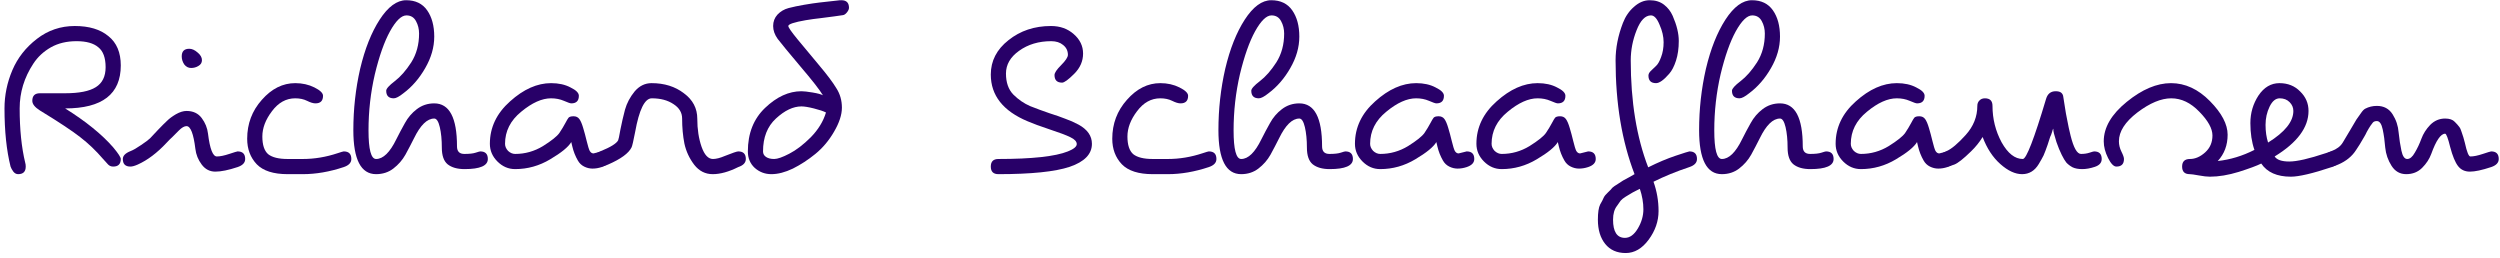
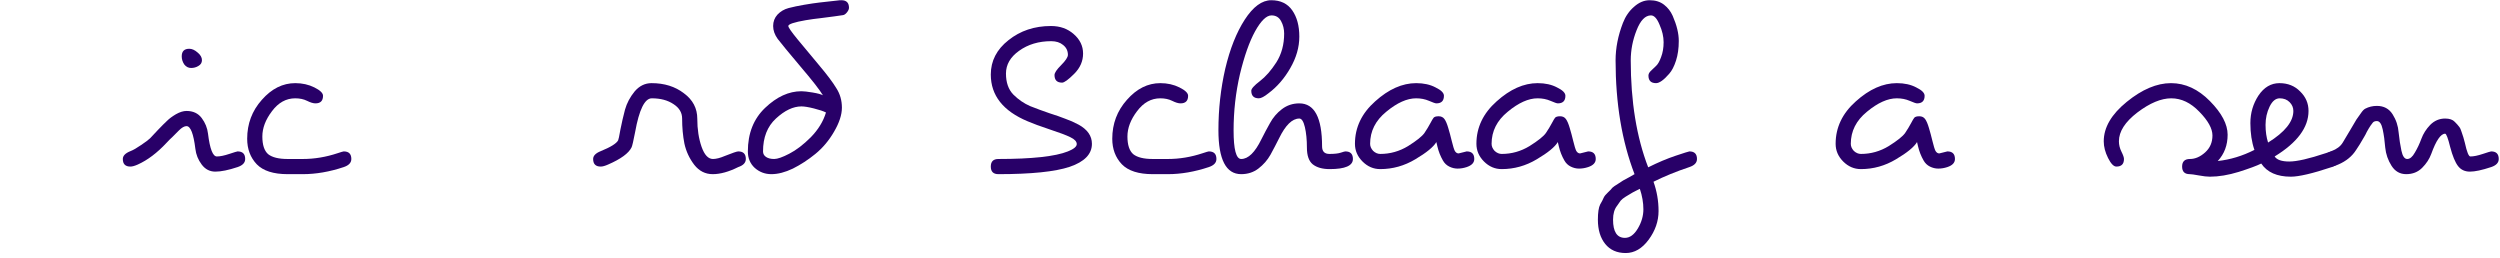
<svg xmlns="http://www.w3.org/2000/svg" width="445" height="46" viewBox="0 0 445 46" fill="none">
  <path d="M443.426 29.74C441.806 30.28 440.546 30.55 439.646 30.55C438.746 30.55 438.041 30.22 437.531 29.56C437.021 28.9 436.556 27.775 436.136 26.185C435.746 24.595 435.446 23.8 435.236 23.8C434.456 23.8 433.631 25 432.761 27.4C432.431 28.3 431.891 29.125 431.141 29.875C430.391 30.625 429.446 31 428.306 31C427.196 31 426.326 30.505 425.696 29.515C425.066 28.525 424.691 27.445 424.571 26.275C424.481 25.105 424.331 24.025 424.121 23.035C423.911 22.045 423.566 21.55 423.086 21.55C422.756 21.55 422.516 21.64 422.366 21.82C422.216 22 422.081 22.18 421.961 22.36C421.871 22.51 421.766 22.675 421.646 22.855C421.556 23.005 421.436 23.215 421.286 23.485C421.166 23.755 421.016 24.04 420.836 24.34C420.236 25.39 419.756 26.17 419.396 26.68C418.676 27.82 417.611 28.69 416.201 29.29C415.661 29.53 415.226 29.65 414.896 29.65C413.996 29.65 413.546 29.2 413.546 28.3C413.546 27.73 414.026 27.265 414.986 26.905C415.946 26.545 416.621 26.035 417.011 25.375C417.431 24.685 417.896 23.905 418.406 23.035C418.916 22.165 419.261 21.58 419.441 21.28C419.651 20.98 419.906 20.62 420.206 20.2C420.506 19.75 420.776 19.465 421.016 19.345C421.646 19.015 422.336 18.85 423.086 18.85C424.316 18.85 425.246 19.345 425.876 20.335C426.506 21.325 426.866 22.405 426.956 23.575C427.076 24.745 427.241 25.825 427.451 26.815C427.661 27.805 428.006 28.3 428.486 28.3C428.966 28.3 429.416 27.925 429.836 27.175C430.286 26.425 430.676 25.6 431.006 24.7C431.336 23.8 431.861 22.975 432.581 22.225C433.331 21.475 434.216 21.1 435.236 21.1C436.016 21.1 436.586 21.295 436.946 21.685C437.306 22.045 437.561 22.33 437.711 22.54C437.891 22.75 438.041 23.065 438.161 23.485C438.311 23.905 438.416 24.22 438.476 24.43C438.536 24.61 438.626 24.94 438.746 25.42C439.106 27.07 439.436 27.88 439.736 27.85C440.306 27.85 441.041 27.7 441.941 27.4C442.841 27.1 443.336 26.95 443.426 26.95C444.326 26.95 444.776 27.4 444.776 28.3C444.776 28.96 444.326 29.44 443.426 29.74Z" fill="#280068" />
  <path d="M403.717 25.375C406.717 23.515 408.217 21.64 408.217 19.75C408.217 19.15 407.992 18.625 407.542 18.175C407.092 17.725 406.507 17.5 405.787 17.5C405.067 17.5 404.467 17.995 403.987 18.985C403.507 19.975 403.267 21.055 403.267 22.225C403.267 23.395 403.417 24.445 403.717 25.375ZM389.767 31C388.867 31 388.417 30.55 388.417 29.65C388.417 28.75 388.882 28.3 389.812 28.3C390.742 28.3 391.642 27.91 392.512 27.13C393.382 26.35 393.817 25.345 393.817 24.115C393.817 22.885 393.037 21.475 391.477 19.885C389.947 18.295 388.282 17.5 386.482 17.5C384.682 17.5 382.672 18.34 380.452 20.02C378.262 21.7 377.167 23.41 377.167 25.15C377.167 25.78 377.317 26.395 377.617 26.995C377.917 27.595 378.067 28.03 378.067 28.3C378.067 29.2 377.617 29.65 376.717 29.65C376.237 29.65 375.742 29.14 375.232 28.12C374.722 27.1 374.467 26.11 374.467 25.15C374.467 22.69 375.832 20.35 378.562 18.13C381.292 15.91 383.917 14.8 386.437 14.8C388.957 14.8 391.267 15.865 393.367 17.995C395.467 20.125 396.517 22.12 396.517 23.98C396.517 25.84 395.932 27.4 394.762 28.66C396.982 28.42 399.157 27.76 401.287 26.68C400.807 25.3 400.567 23.71 400.567 21.91C400.567 20.11 401.047 18.475 402.007 17.005C402.997 15.535 404.242 14.8 405.742 14.8C407.242 14.8 408.472 15.295 409.432 16.285C410.422 17.245 410.917 18.4 410.917 19.75C410.917 22.69 408.907 25.39 404.887 27.85C405.277 28.45 406.147 28.75 407.497 28.75C408.847 28.75 411.007 28.255 413.977 27.265C414.607 27.055 414.967 26.95 415.057 26.95C415.957 26.95 416.407 27.4 416.407 28.3C416.407 28.96 415.957 29.44 415.057 29.74C411.637 30.88 409.207 31.45 407.767 31.45C405.307 31.45 403.552 30.67 402.502 29.11C401.722 29.5 400.387 29.995 398.497 30.595C396.637 31.165 394.927 31.45 393.367 31.45C392.857 31.45 392.197 31.375 391.387 31.225C390.577 31.075 390.037 31 389.767 31Z" fill="#280068" />
-   <path d="M351.964 18.85C351.964 18.46 352.084 18.145 352.324 17.905C352.564 17.635 352.894 17.5 353.314 17.5C354.214 17.5 354.664 17.95 354.664 18.85C354.664 21.16 355.204 23.32 356.284 25.33C357.394 27.31 358.654 28.3 360.064 28.3C360.694 28.3 362.074 24.73 364.204 17.59C364.474 16.69 365.044 16.24 365.914 16.24C366.364 16.24 366.694 16.33 366.904 16.51C367.114 16.69 367.234 16.93 367.264 17.23C367.324 17.53 367.414 18.1 367.534 18.94C367.654 19.78 367.804 20.62 367.984 21.46C368.134 22.3 368.329 23.2 368.569 24.16C369.109 26.32 369.724 27.4 370.414 27.4C370.984 27.4 371.494 27.325 371.944 27.175C372.394 27.025 372.664 26.95 372.754 26.95C373.654 26.95 374.104 27.4 374.104 28.3C374.104 28.96 373.699 29.425 372.889 29.695C372.079 29.965 371.329 30.1 370.639 30.1C369.949 30.1 369.379 29.995 368.929 29.785C368.479 29.545 368.104 29.26 367.804 28.93C367.564 28.63 367.294 28.18 366.994 27.58C366.664 26.92 366.349 26.155 366.049 25.285C365.779 24.415 365.629 23.905 365.599 23.755C365.569 23.605 365.539 23.455 365.509 23.305C365.509 23.125 365.494 22.99 365.464 22.9C365.404 23.02 365.344 23.2 365.284 23.44L365.104 23.98C365.044 24.1 364.984 24.235 364.924 24.385C364.894 24.505 364.744 24.97 364.474 25.78C364.204 26.56 363.964 27.19 363.754 27.67C363.544 28.09 363.259 28.6 362.899 29.2C362.179 30.4 361.189 31 359.929 31C358.699 31 357.409 30.4 356.059 29.2C354.709 28 353.659 26.395 352.909 24.385C352.339 25.315 351.649 26.17 350.839 26.95C349.489 28.27 348.499 29.05 347.869 29.29C347.269 29.53 346.804 29.65 346.474 29.65C345.574 29.65 345.124 29.2 345.124 28.3C345.124 27.73 345.574 27.265 346.474 26.905C347.374 26.515 348.514 25.555 349.894 24.025C351.274 22.495 351.964 20.77 351.964 18.85Z" fill="#280068" />
  <path d="M345.192 27.31C345.192 27.31 345.672 27.19 346.632 26.95C347.532 26.95 347.982 27.4 347.982 28.3C347.982 28.96 347.532 29.44 346.632 29.74C346.092 29.92 345.552 30.01 345.012 30.01C344.502 30.01 344.007 29.89 343.527 29.65C343.047 29.41 342.672 29.05 342.402 28.57C341.952 27.79 341.622 26.95 341.412 26.05L341.232 25.285C340.722 26.155 339.477 27.175 337.497 28.345C335.547 29.515 333.462 30.1 331.242 30.1C330.042 30.1 328.992 29.65 328.092 28.75C327.192 27.85 326.742 26.8 326.742 25.6C326.742 22.69 327.942 20.17 330.342 18.04C332.742 15.88 335.172 14.8 337.632 14.8C338.982 14.8 340.137 15.055 341.097 15.565C342.087 16.045 342.582 16.54 342.582 17.05C342.582 17.95 342.132 18.4 341.232 18.4C341.052 18.4 340.617 18.25 339.927 17.95C339.237 17.65 338.472 17.5 337.632 17.5C336.012 17.5 334.242 18.295 332.322 19.885C330.402 21.445 329.442 23.35 329.442 25.6C329.442 26.05 329.622 26.47 329.982 26.86C330.372 27.22 330.792 27.4 331.242 27.4C333.012 27.4 334.662 26.935 336.192 26.005C337.722 25.045 338.697 24.265 339.117 23.665C339.537 23.035 339.882 22.465 340.152 21.955C340.422 21.445 340.617 21.115 340.737 20.965C340.887 20.785 341.187 20.695 341.637 20.695C342.087 20.695 342.432 20.86 342.672 21.19C342.912 21.52 343.137 22.045 343.347 22.765C343.557 23.455 343.767 24.235 343.977 25.105C344.187 25.975 344.367 26.56 344.517 26.86C344.697 27.16 344.922 27.31 345.192 27.31Z" fill="#280068" />
-   <path d="M326.381 28.3C326.381 29.5 325.001 30.1 322.241 30.1C320.951 30.1 319.946 29.815 319.226 29.245C318.536 28.675 318.191 27.685 318.191 26.275C318.191 24.865 318.071 23.65 317.831 22.63C317.591 21.61 317.261 21.1 316.841 21.1C315.581 21.1 314.381 22.27 313.241 24.61C312.761 25.57 312.251 26.545 311.711 27.535C311.171 28.495 310.451 29.32 309.551 30.01C308.681 30.67 307.661 31 306.491 31C303.791 31 302.441 28.39 302.441 23.17C302.441 19.42 302.846 15.775 303.656 12.235C304.496 8.695 305.651 5.785 307.121 3.505C308.621 1.195 310.196 0.04 311.846 0.04C313.496 0.04 314.741 0.64 315.581 1.84C316.421 3.04 316.841 4.6 316.841 6.52C316.841 8.41 316.301 10.285 315.221 12.145C314.171 13.975 312.881 15.46 311.351 16.6C310.601 17.2 310.031 17.5 309.641 17.5C308.741 17.5 308.291 17.05 308.291 16.15C308.291 15.79 308.801 15.22 309.821 14.44C310.841 13.66 311.816 12.55 312.746 11.11C313.676 9.64 314.141 7.93 314.141 5.98C314.141 5.17 313.961 4.435 313.601 3.775C313.241 3.085 312.671 2.74 311.891 2.74C310.991 2.74 310.016 3.685 308.966 5.575C307.946 7.435 307.046 9.985 306.266 13.225C305.516 16.465 305.141 19.795 305.141 23.215C305.141 26.605 305.591 28.3 306.491 28.3C307.751 28.3 308.951 27.13 310.091 24.79C310.571 23.83 311.081 22.87 311.621 21.91C312.161 20.92 312.866 20.095 313.736 19.435C314.636 18.745 315.671 18.4 316.841 18.4C319.541 18.4 320.891 20.95 320.891 26.05C320.891 26.95 321.326 27.4 322.196 27.4C323.096 27.4 323.771 27.325 324.221 27.175C324.671 27.025 324.941 26.95 325.031 26.95C325.931 26.95 326.381 27.4 326.381 28.3Z" fill="#280068" />
  <path d="M293.378 29.785C295.118 28.915 296.753 28.225 298.283 27.715C299.813 27.205 300.623 26.95 300.713 26.95C301.613 26.95 302.063 27.4 302.063 28.3C302.063 28.96 301.613 29.44 300.713 29.74C298.373 30.52 296.243 31.39 294.323 32.35C294.923 34.03 295.223 35.77 295.223 37.57C295.223 39.37 294.638 41.065 293.468 42.655C292.298 44.245 290.933 45.04 289.373 45.04C287.813 45.04 286.598 44.5 285.728 43.42C284.858 42.34 284.423 40.9 284.423 39.1C284.423 37.84 284.558 36.94 284.828 36.4C285.128 35.89 285.338 35.485 285.458 35.185C285.578 34.915 285.833 34.6 286.223 34.24C286.613 33.88 286.868 33.61 286.988 33.43C287.138 33.28 287.483 33.04 288.023 32.71C288.563 32.38 288.863 32.185 288.923 32.125C289.013 32.095 289.373 31.9 290.003 31.54L290.948 31C288.698 25.15 287.573 18.4 287.573 10.75C287.573 8.56 288.008 6.34 288.878 4.09C289.328 2.92 289.988 1.96 290.858 1.21C291.728 0.43 292.658 0.04 293.648 0.04C294.668 0.04 295.523 0.31 296.213 0.85C296.873 1.36 297.383 2.02 297.743 2.83C298.463 4.48 298.823 5.965 298.823 7.285C298.823 8.605 298.658 9.775 298.328 10.795C297.998 11.815 297.593 12.595 297.113 13.135C296.153 14.245 295.373 14.8 294.773 14.8C293.873 14.8 293.423 14.35 293.423 13.45C293.423 13.18 293.558 12.91 293.828 12.64C294.128 12.34 294.443 12.04 294.773 11.74C295.103 11.44 295.403 10.915 295.673 10.165C295.973 9.385 296.123 8.5 296.123 7.51C296.123 6.52 295.883 5.485 295.403 4.405C294.953 3.295 294.443 2.74 293.873 2.74C292.853 2.74 291.998 3.625 291.308 5.395C290.618 7.135 290.273 8.92 290.273 10.75C290.273 18.07 291.308 24.415 293.378 29.785ZM289.238 42.34C290.108 42.34 290.873 41.785 291.533 40.675C292.193 39.565 292.523 38.425 292.523 37.255C292.523 36.085 292.313 34.87 291.893 33.61L291.173 33.97C290.753 34.18 290.453 34.345 290.273 34.465C290.093 34.585 289.793 34.765 289.373 35.005C288.983 35.245 288.683 35.485 288.473 35.725C288.293 35.995 288.083 36.295 287.843 36.625C287.363 37.225 287.123 38.05 287.123 39.1C287.123 41.26 287.828 42.34 289.238 42.34Z" fill="#280068" />
  <path d="M281.252 27.31C281.252 27.31 281.732 27.19 282.692 26.95C283.592 26.95 284.042 27.4 284.042 28.3C284.042 28.96 283.592 29.44 282.692 29.74C282.152 29.92 281.612 30.01 281.072 30.01C280.562 30.01 280.067 29.89 279.587 29.65C279.107 29.41 278.732 29.05 278.462 28.57C278.012 27.79 277.682 26.95 277.472 26.05L277.292 25.285C276.782 26.155 275.537 27.175 273.557 28.345C271.607 29.515 269.522 30.1 267.302 30.1C266.102 30.1 265.052 29.65 264.152 28.75C263.252 27.85 262.802 26.8 262.802 25.6C262.802 22.69 264.002 20.17 266.402 18.04C268.802 15.88 271.232 14.8 273.692 14.8C275.042 14.8 276.197 15.055 277.157 15.565C278.147 16.045 278.642 16.54 278.642 17.05C278.642 17.95 278.192 18.4 277.292 18.4C277.112 18.4 276.677 18.25 275.987 17.95C275.297 17.65 274.532 17.5 273.692 17.5C272.072 17.5 270.302 18.295 268.382 19.885C266.462 21.445 265.502 23.35 265.502 25.6C265.502 26.05 265.682 26.47 266.042 26.86C266.432 27.22 266.852 27.4 267.302 27.4C269.072 27.4 270.722 26.935 272.252 26.005C273.782 25.045 274.757 24.265 275.177 23.665C275.597 23.035 275.942 22.465 276.212 21.955C276.482 21.445 276.677 21.115 276.797 20.965C276.947 20.785 277.247 20.695 277.697 20.695C278.147 20.695 278.492 20.86 278.732 21.19C278.972 21.52 279.197 22.045 279.407 22.765C279.617 23.455 279.827 24.235 280.037 25.105C280.247 25.975 280.427 26.56 280.577 26.86C280.757 27.16 280.982 27.31 281.252 27.31Z" fill="#280068" />
  <path d="M259.631 27.31C259.631 27.31 260.111 27.19 261.071 26.95C261.971 26.95 262.421 27.4 262.421 28.3C262.421 28.96 261.971 29.44 261.071 29.74C260.531 29.92 259.991 30.01 259.451 30.01C258.941 30.01 258.446 29.89 257.966 29.65C257.486 29.41 257.111 29.05 256.841 28.57C256.391 27.79 256.061 26.95 255.851 26.05L255.671 25.285C255.161 26.155 253.916 27.175 251.936 28.345C249.986 29.515 247.901 30.1 245.681 30.1C244.481 30.1 243.431 29.65 242.531 28.75C241.631 27.85 241.181 26.8 241.181 25.6C241.181 22.69 242.381 20.17 244.781 18.04C247.181 15.88 249.611 14.8 252.071 14.8C253.421 14.8 254.576 15.055 255.536 15.565C256.526 16.045 257.021 16.54 257.021 17.05C257.021 17.95 256.571 18.4 255.671 18.4C255.491 18.4 255.056 18.25 254.366 17.95C253.676 17.65 252.911 17.5 252.071 17.5C250.451 17.5 248.681 18.295 246.761 19.885C244.841 21.445 243.881 23.35 243.881 25.6C243.881 26.05 244.061 26.47 244.421 26.86C244.811 27.22 245.231 27.4 245.681 27.4C247.451 27.4 249.101 26.935 250.631 26.005C252.161 25.045 253.136 24.265 253.556 23.665C253.976 23.035 254.321 22.465 254.591 21.955C254.861 21.445 255.056 21.115 255.176 20.965C255.326 20.785 255.626 20.695 256.076 20.695C256.526 20.695 256.871 20.86 257.111 21.19C257.351 21.52 257.576 22.045 257.786 22.765C257.996 23.455 258.206 24.235 258.416 25.105C258.626 25.975 258.806 26.56 258.956 26.86C259.136 27.16 259.361 27.31 259.631 27.31Z" fill="#280068" />
  <path d="M240.819 28.3C240.819 29.5 239.439 30.1 236.679 30.1C235.389 30.1 234.384 29.815 233.664 29.245C232.974 28.675 232.629 27.685 232.629 26.275C232.629 24.865 232.509 23.65 232.269 22.63C232.029 21.61 231.699 21.1 231.279 21.1C230.019 21.1 228.819 22.27 227.679 24.61C227.199 25.57 226.689 26.545 226.149 27.535C225.609 28.495 224.889 29.32 223.989 30.01C223.119 30.67 222.099 31 220.929 31C218.229 31 216.879 28.39 216.879 23.17C216.879 19.42 217.284 15.775 218.094 12.235C218.934 8.695 220.089 5.785 221.559 3.505C223.059 1.195 224.634 0.04 226.284 0.04C227.934 0.04 229.179 0.64 230.019 1.84C230.859 3.04 231.279 4.6 231.279 6.52C231.279 8.41 230.739 10.285 229.659 12.145C228.609 13.975 227.319 15.46 225.789 16.6C225.039 17.2 224.469 17.5 224.079 17.5C223.179 17.5 222.729 17.05 222.729 16.15C222.729 15.79 223.239 15.22 224.259 14.44C225.279 13.66 226.254 12.55 227.184 11.11C228.114 9.64 228.579 7.93 228.579 5.98C228.579 5.17 228.399 4.435 228.039 3.775C227.679 3.085 227.109 2.74 226.329 2.74C225.429 2.74 224.454 3.685 223.404 5.575C222.384 7.435 221.484 9.985 220.704 13.225C219.954 16.465 219.579 19.795 219.579 23.215C219.579 26.605 220.029 28.3 220.929 28.3C222.189 28.3 223.389 27.13 224.529 24.79C225.009 23.83 225.519 22.87 226.059 21.91C226.599 20.92 227.304 20.095 228.174 19.435C229.074 18.745 230.109 18.4 231.279 18.4C233.979 18.4 235.329 20.95 235.329 26.05C235.329 26.95 235.764 27.4 236.634 27.4C237.534 27.4 238.209 27.325 238.659 27.175C239.109 27.025 239.379 26.95 239.469 26.95C240.369 26.95 240.819 27.4 240.819 28.3Z" fill="#280068" />
  <path d="M207.883 31H205.183C202.663 31 200.833 30.415 199.693 29.245C198.553 28.045 197.983 26.53 197.983 24.7C197.983 22.03 198.853 19.72 200.593 17.77C202.333 15.79 204.313 14.8 206.533 14.8C207.793 14.8 208.933 15.055 209.953 15.565C210.973 16.075 211.483 16.57 211.483 17.05C211.483 17.95 211.033 18.4 210.133 18.4C209.743 18.4 209.248 18.25 208.648 17.95C208.048 17.65 207.343 17.5 206.533 17.5C204.913 17.5 203.533 18.265 202.393 19.795C201.253 21.295 200.683 22.795 200.683 24.295C200.683 25.795 201.028 26.845 201.718 27.445C202.438 28.015 203.593 28.3 205.183 28.3H207.883C209.953 28.3 212.023 27.955 214.093 27.265C214.723 27.055 215.083 26.95 215.173 26.95C216.073 26.95 216.523 27.4 216.523 28.3C216.523 28.96 216.073 29.44 215.173 29.74C212.653 30.58 210.223 31 207.883 31Z" fill="#280068" />
  <path d="M177.712 31C176.812 31 176.362 30.55 176.362 29.65C176.362 28.75 176.812 28.3 177.712 28.3C183.712 28.3 187.837 27.85 190.087 26.95C191.137 26.53 191.662 26.095 191.662 25.645C191.662 25.195 191.287 24.79 190.537 24.43C189.817 24.07 188.587 23.605 186.847 23.035C185.137 22.465 183.832 21.985 182.932 21.595C178.552 19.765 176.362 16.99 176.362 13.27C176.362 10.84 177.412 8.8 179.512 7.15C181.612 5.47 184.132 4.63 187.072 4.63C188.692 4.63 190.042 5.11 191.122 6.07C192.232 7.03 192.787 8.185 192.787 9.535C192.787 10.885 192.262 12.085 191.212 13.135C190.162 14.185 189.442 14.71 189.052 14.71C188.152 14.71 187.702 14.26 187.702 13.36C187.702 12.97 188.092 12.385 188.872 11.605C189.682 10.795 190.087 10.18 190.087 9.76C190.087 9.04 189.802 8.455 189.232 8.005C188.692 7.555 187.987 7.33 187.117 7.33C184.897 7.33 182.992 7.9 181.402 9.04C179.842 10.15 179.062 11.5 179.062 13.09C179.062 14.68 179.497 15.925 180.367 16.825C181.267 17.725 182.272 18.415 183.382 18.895C184.522 19.345 185.662 19.765 186.802 20.155C187.942 20.515 188.887 20.845 189.637 21.145C190.417 21.415 191.197 21.76 191.977 22.18C193.567 23.05 194.362 24.19 194.362 25.6C194.362 27.43 193.042 28.795 190.402 29.695C187.792 30.565 183.562 31 177.712 31Z" fill="#280068" />
  <path d="M138.429 6.925C137.889 6.175 137.619 5.41 137.619 4.63C137.619 3.85 137.874 3.175 138.384 2.605C138.924 2.035 139.584 1.645 140.364 1.435C141.174 1.225 142.104 1.03 143.154 0.85C144.204 0.67 145.119 0.535 145.899 0.445C147.939 0.205 149.019 0.085 149.139 0.085C149.289 0.055 149.499 0.04 149.769 0.04C150.669 0.04 151.119 0.49 151.119 1.39C151.119 1.63 150.999 1.9 150.759 2.2C150.519 2.5 150.279 2.665 150.039 2.695C149.799 2.725 149.274 2.8 148.464 2.92C147.684 3.01 146.874 3.115 146.034 3.235C145.194 3.325 144.324 3.445 143.424 3.595C141.354 3.955 140.319 4.3 140.319 4.63C140.319 4.87 140.859 5.65 141.939 6.97C143.019 8.26 144.279 9.775 145.719 11.515C147.189 13.255 148.239 14.65 148.869 15.7C149.529 16.72 149.859 17.875 149.859 19.165C149.859 20.425 149.394 21.85 148.464 23.44C147.564 25 146.454 26.32 145.134 27.4C143.844 28.45 142.509 29.32 141.129 30.01C139.749 30.67 138.474 31 137.304 31C136.164 31 135.174 30.625 134.334 29.875C133.524 29.125 133.119 28.15 133.119 26.95C133.119 23.74 134.139 21.16 136.179 19.21C138.249 17.23 140.409 16.24 142.659 16.24C143.079 16.24 143.739 16.315 144.639 16.465C145.539 16.615 146.154 16.78 146.484 16.96C145.884 15.97 144.534 14.245 142.434 11.785C140.334 9.295 138.999 7.675 138.429 6.925ZM147.024 20.02C146.544 19.78 145.824 19.54 144.864 19.3C143.904 19.06 143.169 18.94 142.659 18.94C141.189 18.94 139.674 19.66 138.114 21.1C136.584 22.51 135.819 24.46 135.819 26.95C135.819 27.37 135.999 27.7 136.359 27.94C136.719 28.18 137.199 28.3 137.799 28.3C138.399 28.3 139.299 27.985 140.499 27.355C141.729 26.725 143.004 25.75 144.324 24.43C145.644 23.08 146.544 21.61 147.024 20.02Z" fill="#280068" />
  <path d="M110.033 24.97C110.093 24.88 110.228 24.235 110.438 23.035C110.678 21.835 110.948 20.665 111.248 19.525C111.578 18.355 112.148 17.275 112.958 16.285C113.798 15.295 114.803 14.8 115.973 14.8C118.253 14.8 120.173 15.4 121.733 16.6C123.323 17.77 124.118 19.285 124.118 21.145C124.118 23.005 124.373 24.67 124.883 26.14C125.393 27.58 126.068 28.3 126.908 28.3C127.478 28.3 128.183 28.12 129.023 27.76C130.373 27.22 131.168 26.95 131.408 26.95C132.308 26.95 132.758 27.4 132.758 28.3C132.758 28.96 132.308 29.44 131.408 29.74C129.728 30.58 128.213 31 126.863 31C125.543 31 124.448 30.445 123.578 29.335C122.708 28.195 122.123 26.935 121.823 25.555C121.553 24.175 121.418 22.69 121.418 21.1C121.418 20.05 120.908 19.195 119.888 18.535C118.868 17.845 117.578 17.5 116.018 17.5C114.758 17.5 113.768 19.51 113.048 23.53C112.748 25.09 112.538 25.99 112.418 26.23C111.908 27.28 110.513 28.3 108.233 29.29C107.693 29.53 107.258 29.65 106.928 29.65C106.028 29.65 105.578 29.2 105.578 28.3C105.578 27.73 106.028 27.265 106.928 26.905C108.698 26.185 109.733 25.54 110.033 24.97Z" fill="#280068" />
-   <path d="M105.647 27.31C105.647 27.31 106.127 27.19 107.087 26.95C107.987 26.95 108.437 27.4 108.437 28.3C108.437 28.96 107.987 29.44 107.087 29.74C106.547 29.92 106.007 30.01 105.467 30.01C104.957 30.01 104.462 29.89 103.982 29.65C103.502 29.41 103.127 29.05 102.857 28.57C102.407 27.79 102.077 26.95 101.867 26.05L101.687 25.285C101.177 26.155 99.931 27.175 97.951 28.345C96.001 29.515 93.916 30.1 91.697 30.1C90.496 30.1 89.447 29.65 88.546 28.75C87.647 27.85 87.197 26.8 87.197 25.6C87.197 22.69 88.397 20.17 90.796 18.04C93.197 15.88 95.626 14.8 98.087 14.8C99.436 14.8 100.592 15.055 101.552 15.565C102.542 16.045 103.037 16.54 103.037 17.05C103.037 17.95 102.587 18.4 101.687 18.4C101.507 18.4 101.072 18.25 100.382 17.95C99.692 17.65 98.927 17.5 98.087 17.5C96.466 17.5 94.697 18.295 92.776 19.885C90.856 21.445 89.897 23.35 89.897 25.6C89.897 26.05 90.076 26.47 90.436 26.86C90.826 27.22 91.246 27.4 91.697 27.4C93.466 27.4 95.117 26.935 96.647 26.005C98.177 25.045 99.151 24.265 99.572 23.665C99.992 23.035 100.337 22.465 100.607 21.955C100.877 21.445 101.072 21.115 101.192 20.965C101.342 20.785 101.642 20.695 102.092 20.695C102.542 20.695 102.887 20.86 103.127 21.19C103.367 21.52 103.592 22.045 103.802 22.765C104.012 23.455 104.222 24.235 104.432 25.105C104.642 25.975 104.822 26.56 104.972 26.86C105.152 27.16 105.377 27.31 105.647 27.31Z" fill="#280068" />
-   <path d="M86.835 28.3C86.835 29.5 85.455 30.1 82.695 30.1C81.405 30.1 80.4 29.815 79.68 29.245C78.99 28.675 78.645 27.685 78.645 26.275C78.645 24.865 78.525 23.65 78.285 22.63C78.045 21.61 77.715 21.1 77.295 21.1C76.035 21.1 74.835 22.27 73.695 24.61C73.215 25.57 72.705 26.545 72.165 27.535C71.625 28.495 70.905 29.32 70.005 30.01C69.135 30.67 68.115 31 66.945 31C64.245 31 62.895 28.39 62.895 23.17C62.895 19.42 63.3 15.775 64.11 12.235C64.95 8.695 66.105 5.785 67.575 3.505C69.075 1.195 70.65 0.04 72.3 0.04C73.95 0.04 75.195 0.64 76.035 1.84C76.875 3.04 77.295 4.6 77.295 6.52C77.295 8.41 76.755 10.285 75.675 12.145C74.625 13.975 73.335 15.46 71.805 16.6C71.055 17.2 70.485 17.5 70.095 17.5C69.195 17.5 68.745 17.05 68.745 16.15C68.745 15.79 69.255 15.22 70.275 14.44C71.295 13.66 72.27 12.55 73.2 11.11C74.13 9.64 74.595 7.93 74.595 5.98C74.595 5.17 74.415 4.435 74.055 3.775C73.695 3.085 73.125 2.74 72.345 2.74C71.445 2.74 70.47 3.685 69.42 5.575C68.4 7.435 67.5 9.985 66.72 13.225C65.97 16.465 65.595 19.795 65.595 23.215C65.595 26.605 66.045 28.3 66.945 28.3C68.205 28.3 69.405 27.13 70.545 24.79C71.025 23.83 71.535 22.87 72.075 21.91C72.615 20.92 73.32 20.095 74.19 19.435C75.09 18.745 76.125 18.4 77.295 18.4C79.995 18.4 81.345 20.95 81.345 26.05C81.345 26.95 81.78 27.4 82.65 27.4C83.55 27.4 84.225 27.325 84.675 27.175C85.125 27.025 85.395 26.95 85.485 26.95C86.385 26.95 86.835 27.4 86.835 28.3Z" fill="#280068" />
  <path d="M53.898 31H51.198C48.678 31 46.848 30.415 45.708 29.245C44.568 28.045 43.998 26.53 43.998 24.7C43.998 22.03 44.868 19.72 46.608 17.77C48.348 15.79 50.328 14.8 52.548 14.8C53.808 14.8 54.948 15.055 55.968 15.565C56.988 16.075 57.498 16.57 57.498 17.05C57.498 17.95 57.048 18.4 56.148 18.4C55.758 18.4 55.263 18.25 54.663 17.95C54.063 17.65 53.358 17.5 52.548 17.5C50.928 17.5 49.548 18.265 48.408 19.795C47.268 21.295 46.698 22.795 46.698 24.295C46.698 25.795 47.043 26.845 47.733 27.445C48.453 28.015 49.608 28.3 51.198 28.3H53.898C55.968 28.3 58.038 27.955 60.108 27.265C60.738 27.055 61.098 26.95 61.188 26.95C62.088 26.95 62.538 27.4 62.538 28.3C62.538 28.96 62.088 29.44 61.188 29.74C58.668 30.58 56.238 31 53.898 31Z" fill="#280068" />
  <path d="M33.697 8.68C34.177 8.68 34.672 8.905 35.182 9.355C35.692 9.775 35.947 10.225 35.947 10.705C35.947 11.155 35.737 11.5 35.317 11.74C34.927 11.98 34.492 12.1 34.012 12.1C33.532 12.1 33.127 11.89 32.797 11.47C32.497 11.02 32.347 10.54 32.347 10.03C32.347 9.13 32.797 8.68 33.697 8.68ZM29.647 25.42C27.967 27.22 26.257 28.51 24.517 29.29C23.977 29.53 23.542 29.65 23.212 29.65C22.312 29.65 21.862 29.2 21.862 28.3C21.862 27.73 22.312 27.265 23.212 26.905C23.692 26.725 24.322 26.365 25.102 25.825C25.912 25.285 26.452 24.88 26.722 24.61C26.992 24.34 27.457 23.845 28.117 23.125C28.807 22.405 29.347 21.865 29.737 21.505C30.127 21.115 30.652 20.725 31.312 20.335C32.002 19.945 32.632 19.75 33.202 19.75C34.372 19.75 35.272 20.17 35.902 21.01C36.532 21.85 36.907 22.78 37.027 23.8C37.357 26.5 37.882 27.85 38.602 27.85C39.172 27.85 39.907 27.7 40.807 27.4C41.707 27.1 42.202 26.95 42.292 26.95C43.192 26.95 43.642 27.4 43.642 28.3C43.642 28.96 43.192 29.44 42.292 29.74C40.672 30.28 39.352 30.55 38.332 30.55C37.342 30.55 36.532 30.13 35.902 29.29C35.272 28.45 34.897 27.52 34.777 26.5C34.447 23.8 33.922 22.45 33.202 22.45C32.812 22.45 32.362 22.705 31.852 23.215C31.372 23.695 30.982 24.085 30.682 24.385C30.382 24.655 30.037 25 29.647 25.42Z" fill="#280068" />
-   <path d="M3.23 31C2.9 31 2.615 30.85 2.375 30.55C2.135 30.22 1.97 29.92 1.88 29.65C1.16 26.77 0.8 23.32 0.8 19.3C0.8 16.96 1.265 14.695 2.195 12.505C3.125 10.315 4.58 8.455 6.56 6.925C8.54 5.395 10.79 4.63 13.31 4.63C15.86 4.63 17.855 5.23 19.295 6.43C20.765 7.6 21.5 9.34 21.5 11.65C21.5 16.75 18.2 19.3 11.6 19.3C15.29 21.61 18.14 23.92 20.15 26.23C21.05 27.31 21.5 28 21.5 28.3C21.5 29.2 21.05 29.65 20.15 29.65C19.79 29.65 19.49 29.53 19.25 29.29C19.01 29.05 18.71 28.72 18.35 28.3C17.09 26.83 15.74 25.54 14.3 24.43C12.89 23.32 10.49 21.73 7.1 19.66C6.2 19.09 5.75 18.52 5.75 17.95C5.75 17.05 6.2 16.6 7.1 16.6H11.6C14.09 16.6 15.905 16.24 17.045 15.52C18.215 14.8 18.8 13.615 18.8 11.965C18.8 10.285 18.365 9.1 17.495 8.41C16.655 7.69 15.365 7.33 13.625 7.33C11.885 7.33 10.37 7.69 9.08 8.41C7.76 9.16 6.71 10.135 5.93 11.335C4.31 13.795 3.5 16.45 3.5 19.3C3.5 23.02 3.83 26.245 4.49 28.975C4.55 29.155 4.58 29.38 4.58 29.65C4.58 30.55 4.13 31 3.23 31Z" fill="#280068" />
</svg>